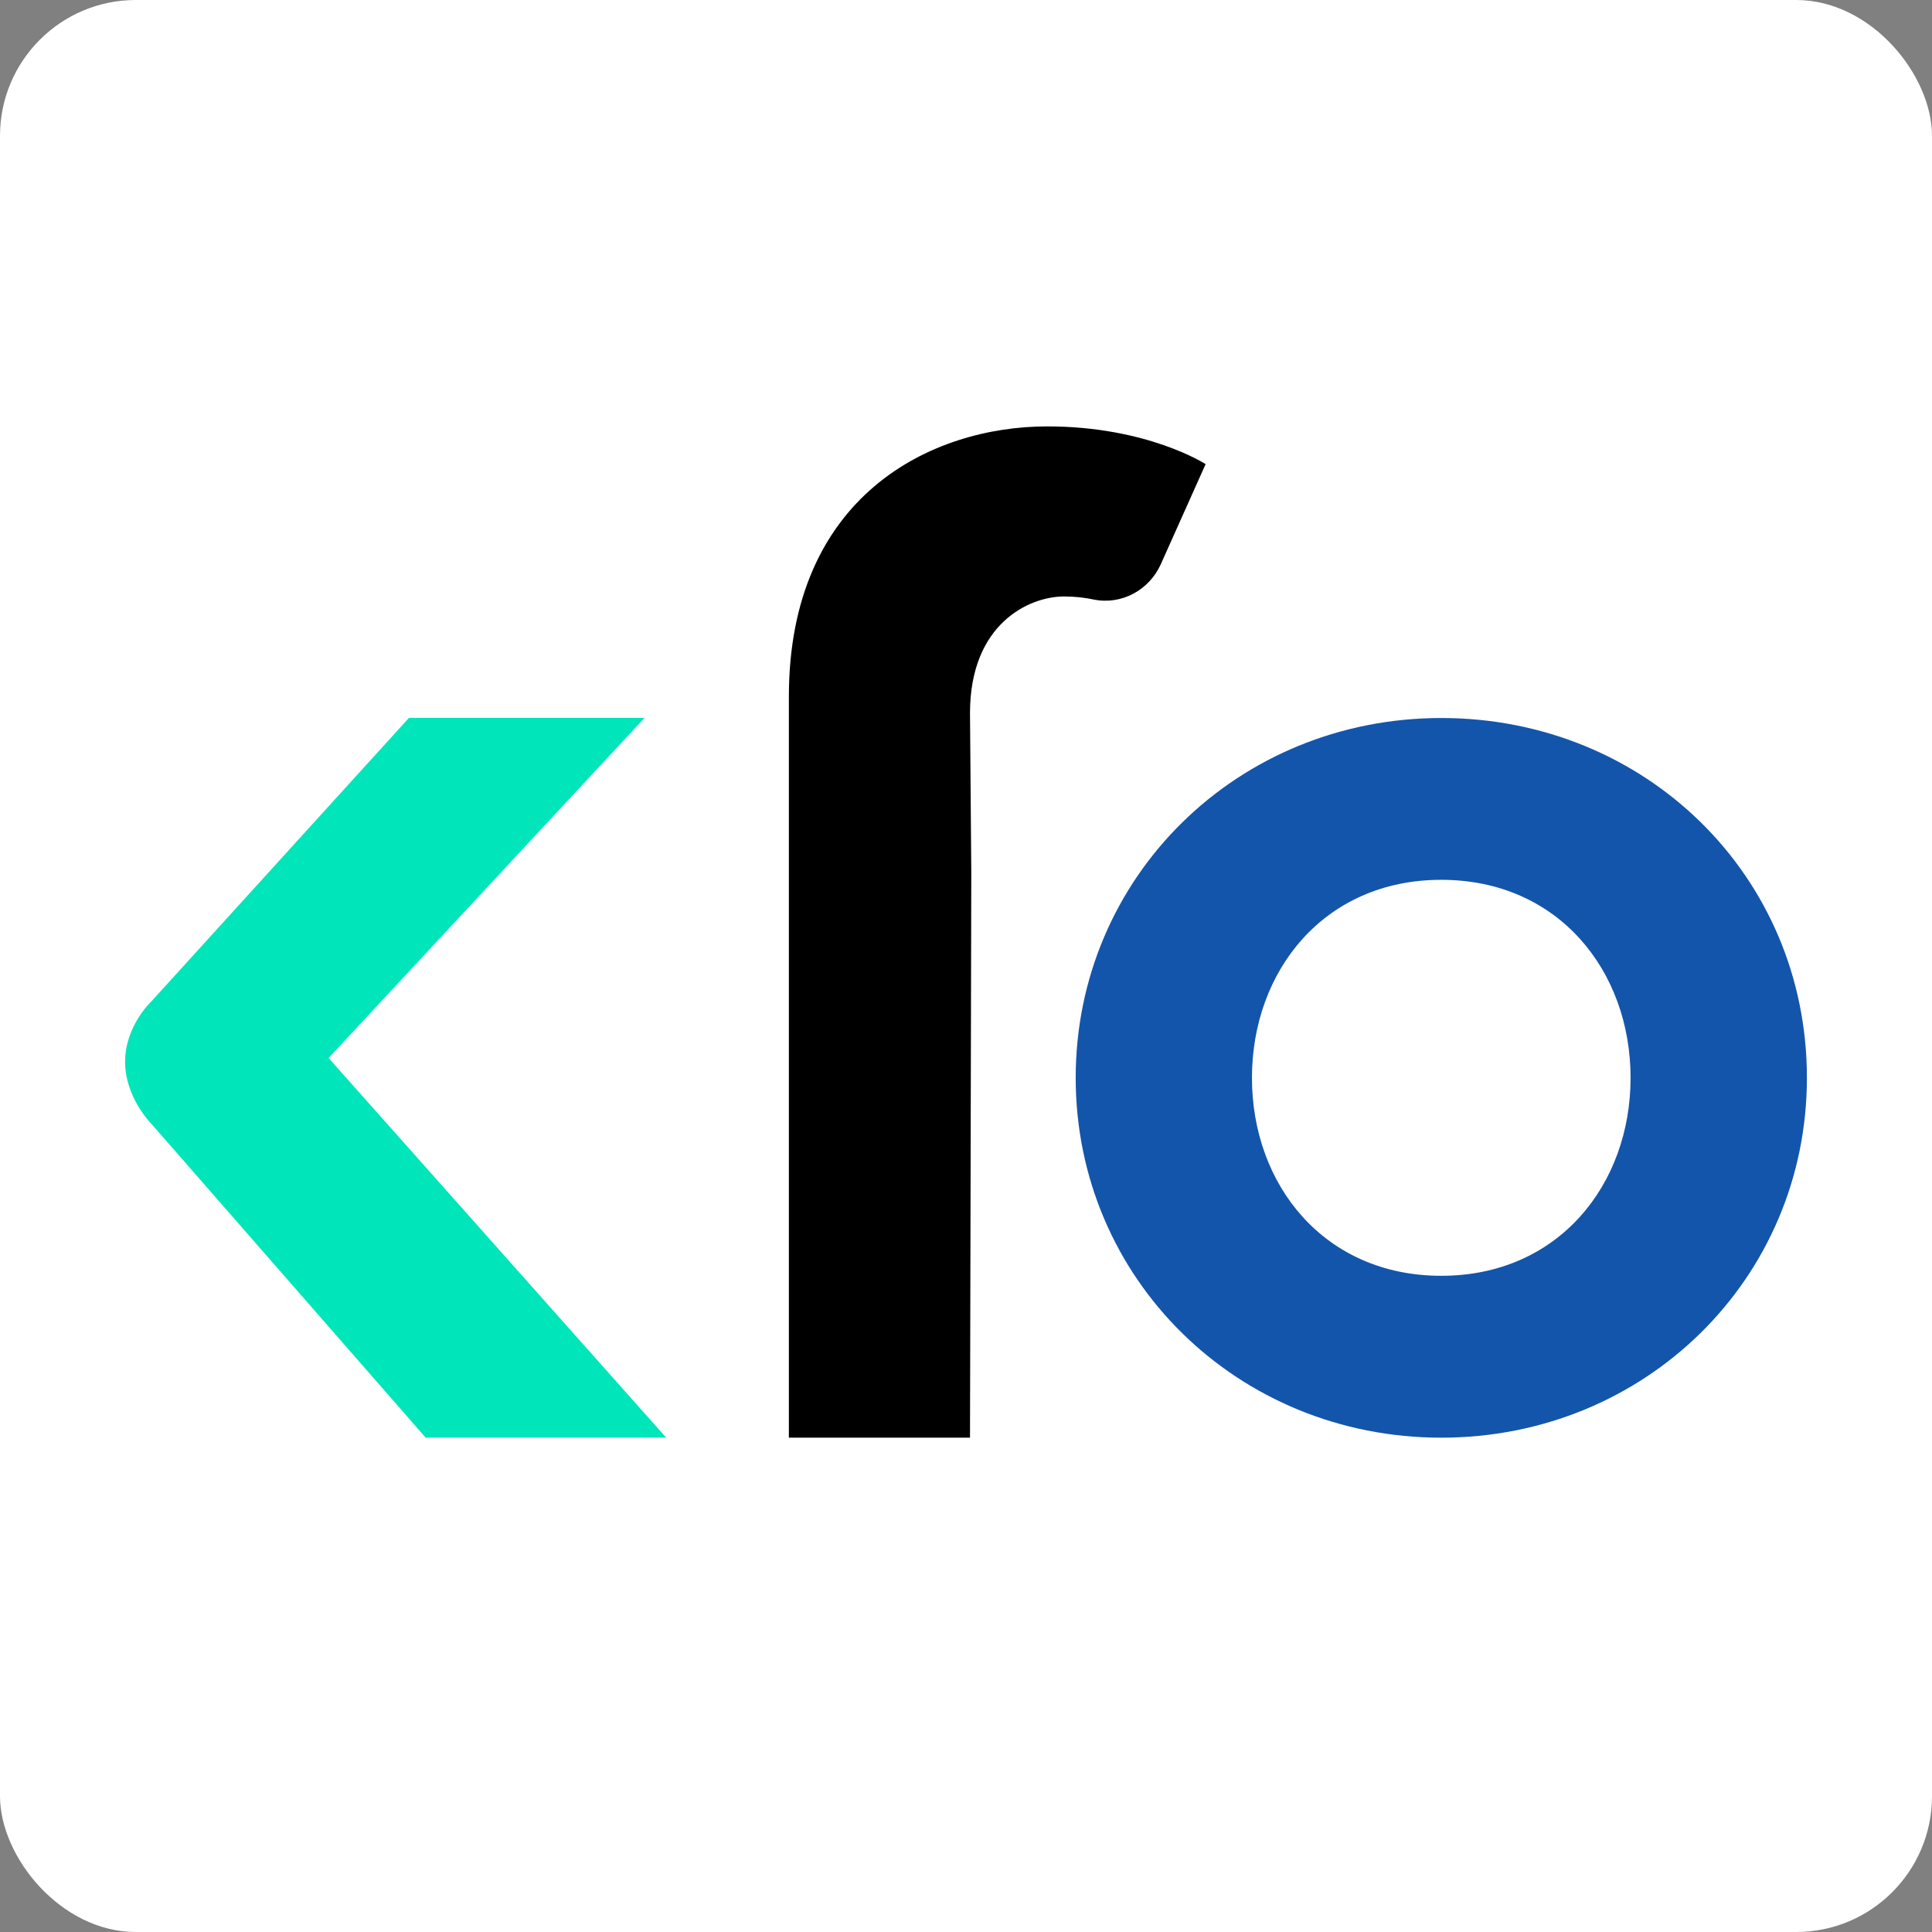
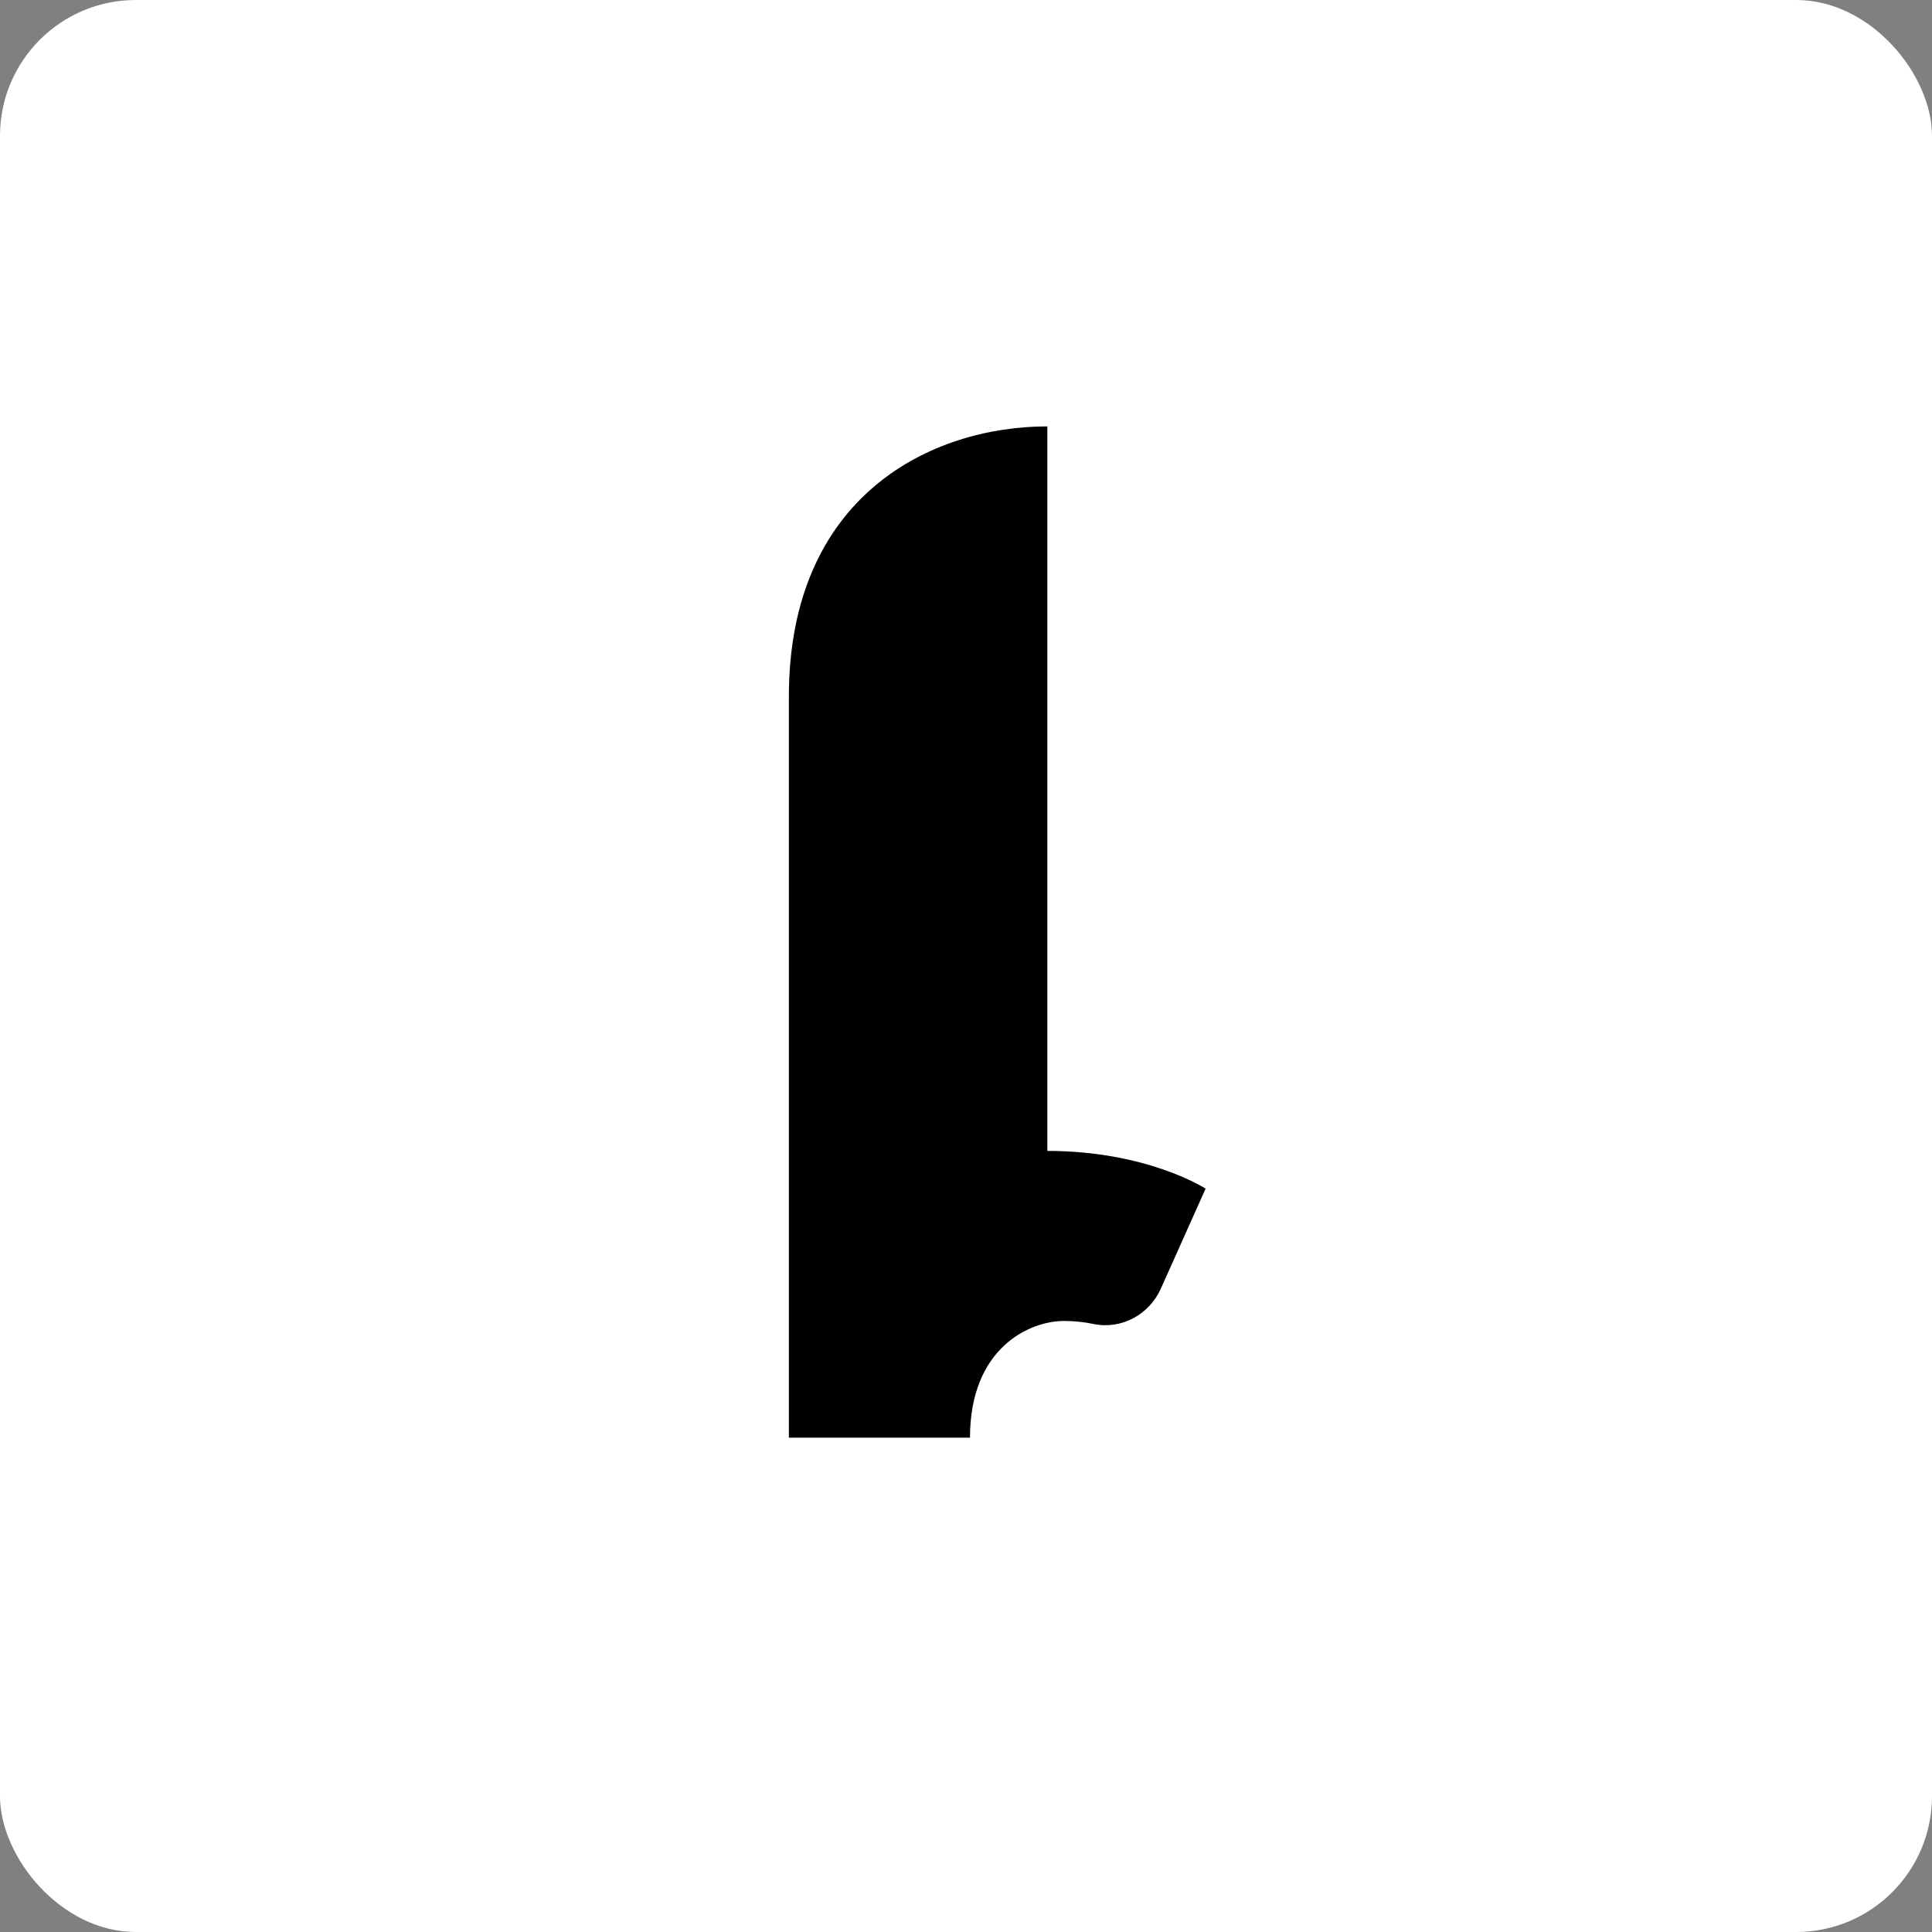
<svg xmlns="http://www.w3.org/2000/svg" id="Ebene_1" viewBox="0 0 512 512">
  <rect x="0" y="0" width="512" height="512" fill="#808080" stroke="none" />
  <defs>
    <style>
      .cls-1 {
        fill: #00e6ba;
      }

      .cls-2 {
        fill: #fff;
      }

      .cls-3 {
        fill: #1355ab;
      }
    </style>
  </defs>
  <rect class="cls-2" width="512" height="512" rx="36" ry="36" />
  <g>
-     <path class="cls-1" d="M87.08,280.38l83.74-90.14h-62.44l-68.34,75.22s-6.89,6.44-6.89,15.91,6.89,16.37,6.89,16.37l72.76,83.25h63.75l-89.48-100.62Z" />
-     <path class="cls-3" d="M478.85,285.64c0,53.22-42.89,95.36-96.89,95.36s-96.89-42.14-96.89-95.36,42.89-95.36,96.89-95.36,96.89,41.74,96.89,95.36ZM432.12,285.64c0-28.35-19.15-52.48-50.17-52.48s-50.17,24.13-50.17,52.48,19.15,52.46,50.17,52.46,50.17-24.13,50.17-52.46Z" />
-     <path d="M277.56,113c-30.97,0-68.5,18.52-68.5,71.62v196.38h48l.34-149.68-.34-42.32c0-23.76,15.73-30.93,24.91-30.93,2.88,0,5.48.31,7.77.79,7.42,1.55,14.81-2.45,17.9-9.37l11.86-26.49s-15.39-10-41.94-10Z" />
+     <path d="M277.56,113c-30.97,0-68.5,18.52-68.5,71.62v196.38h48c0-23.76,15.73-30.93,24.91-30.93,2.88,0,5.48.31,7.77.79,7.42,1.55,14.81-2.45,17.9-9.37l11.86-26.49s-15.39-10-41.94-10Z" />
  </g>
</svg>